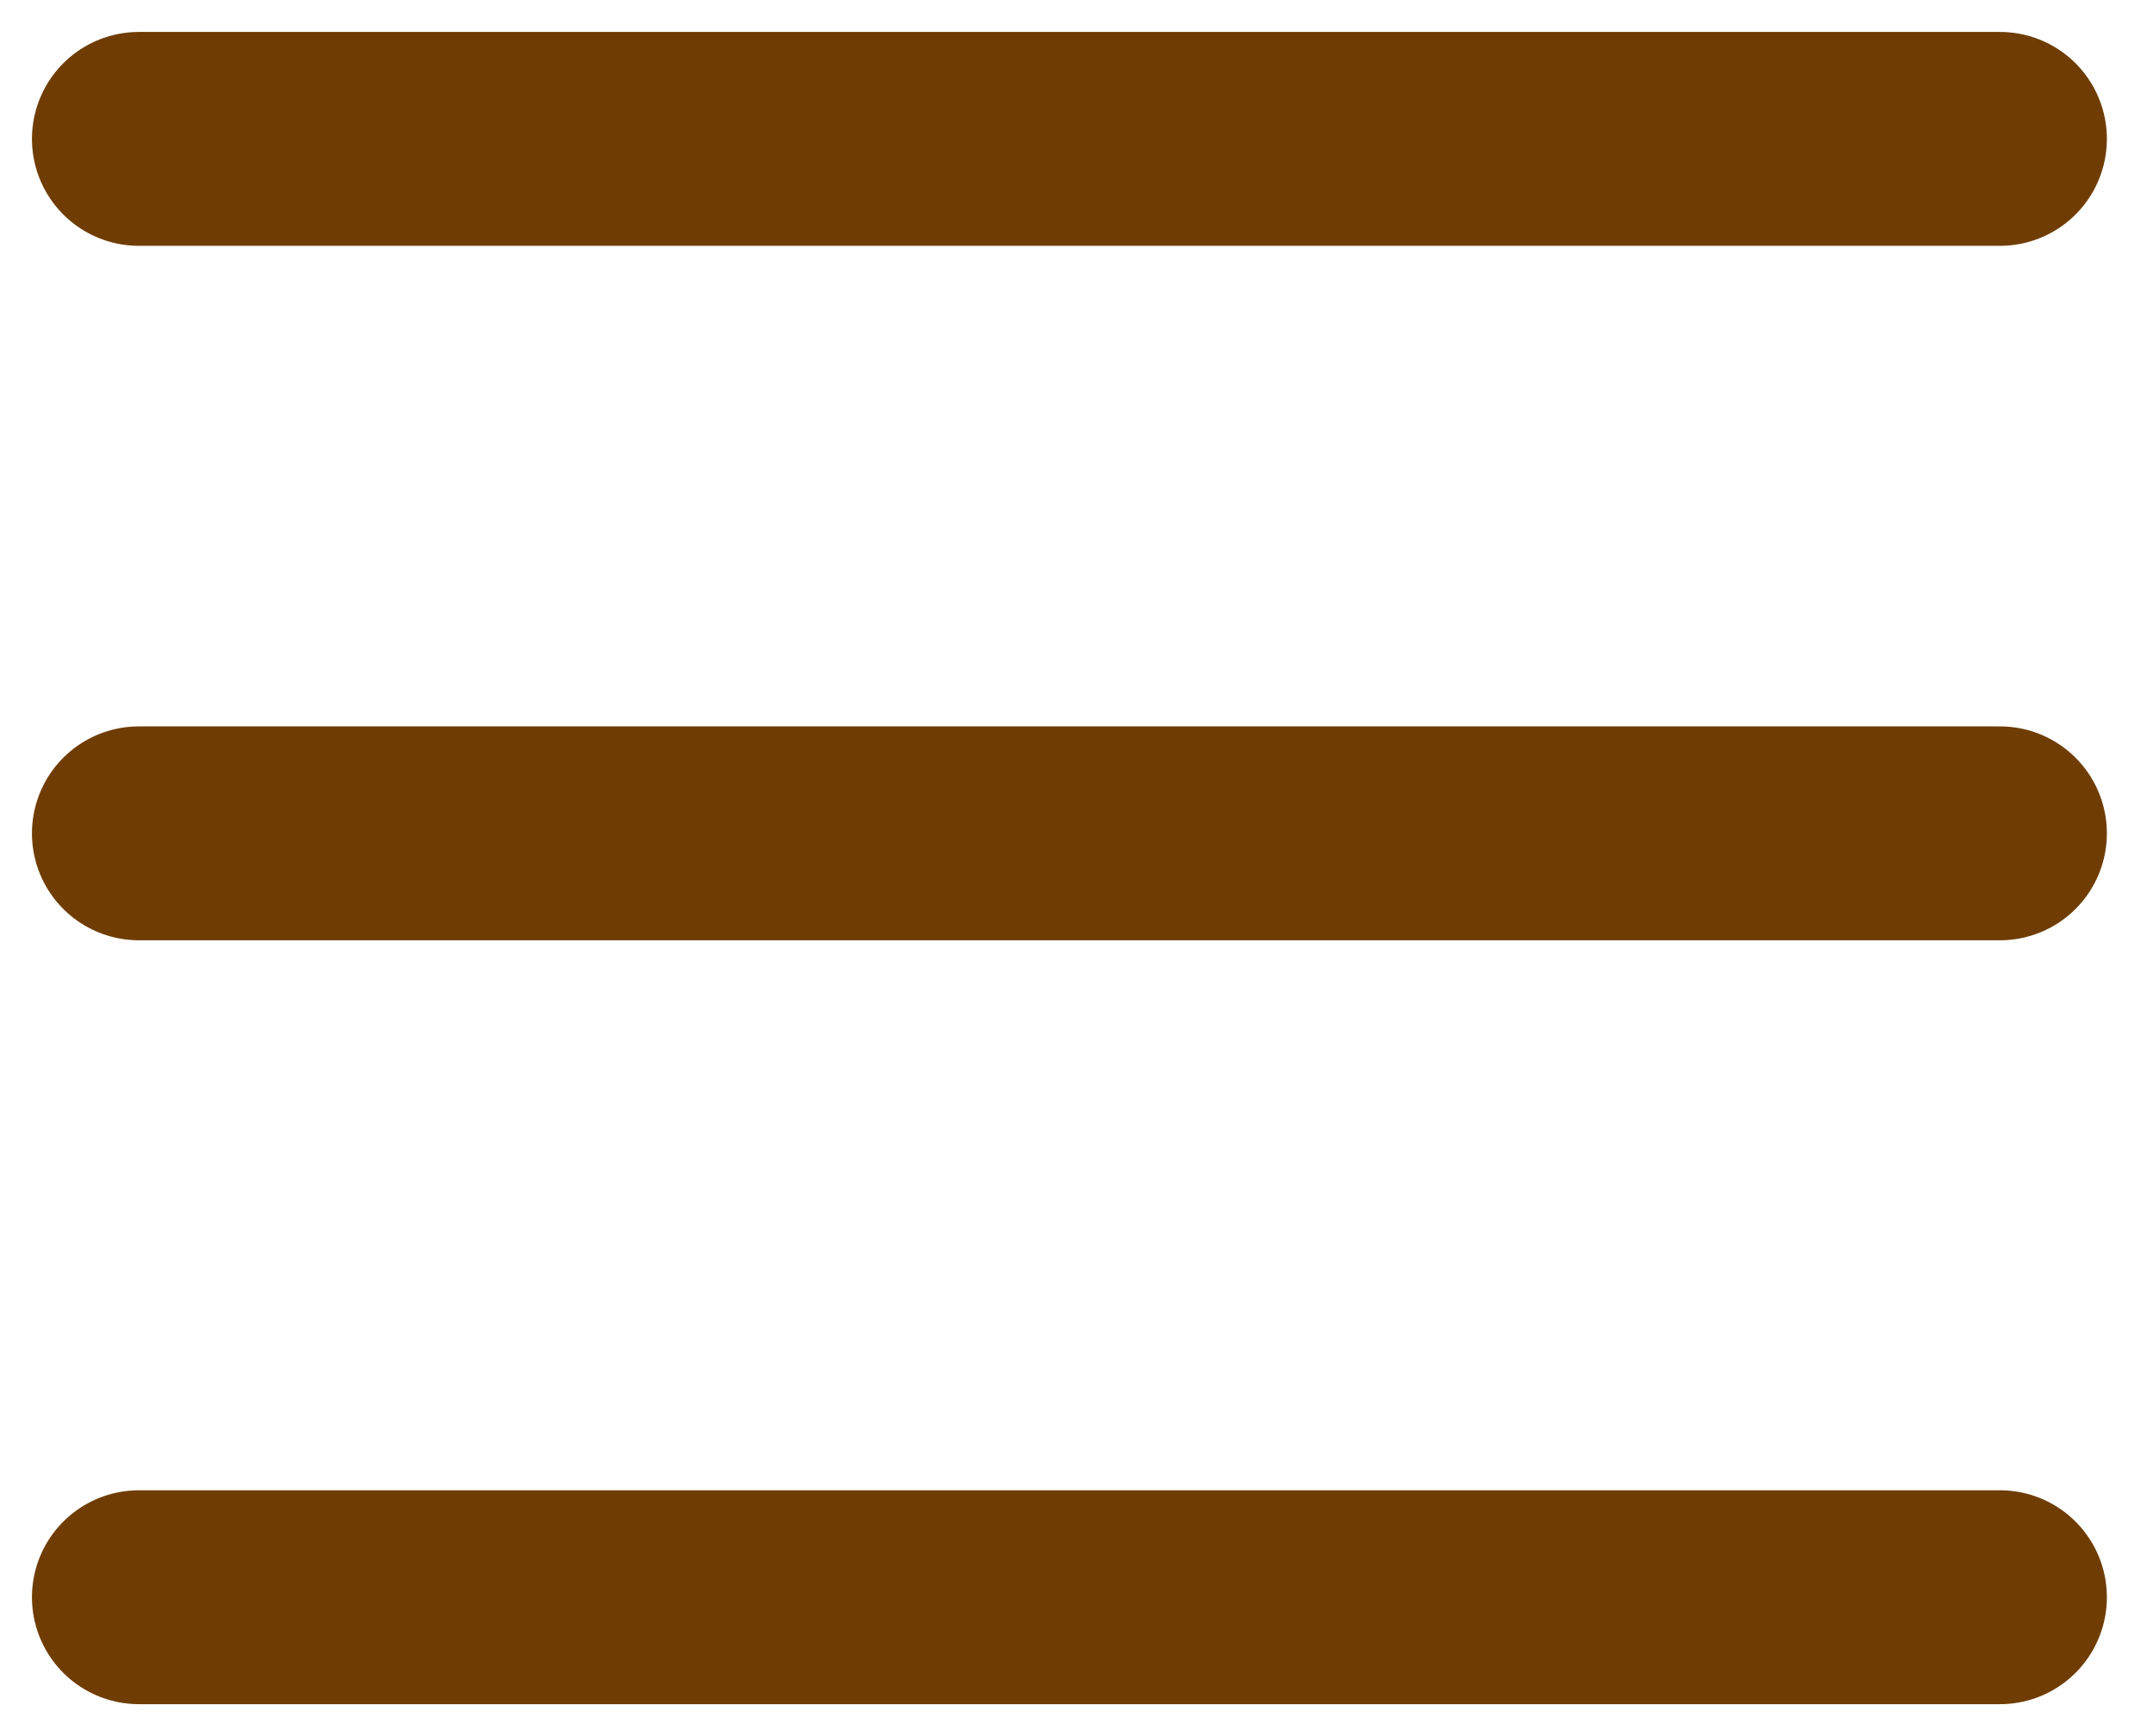
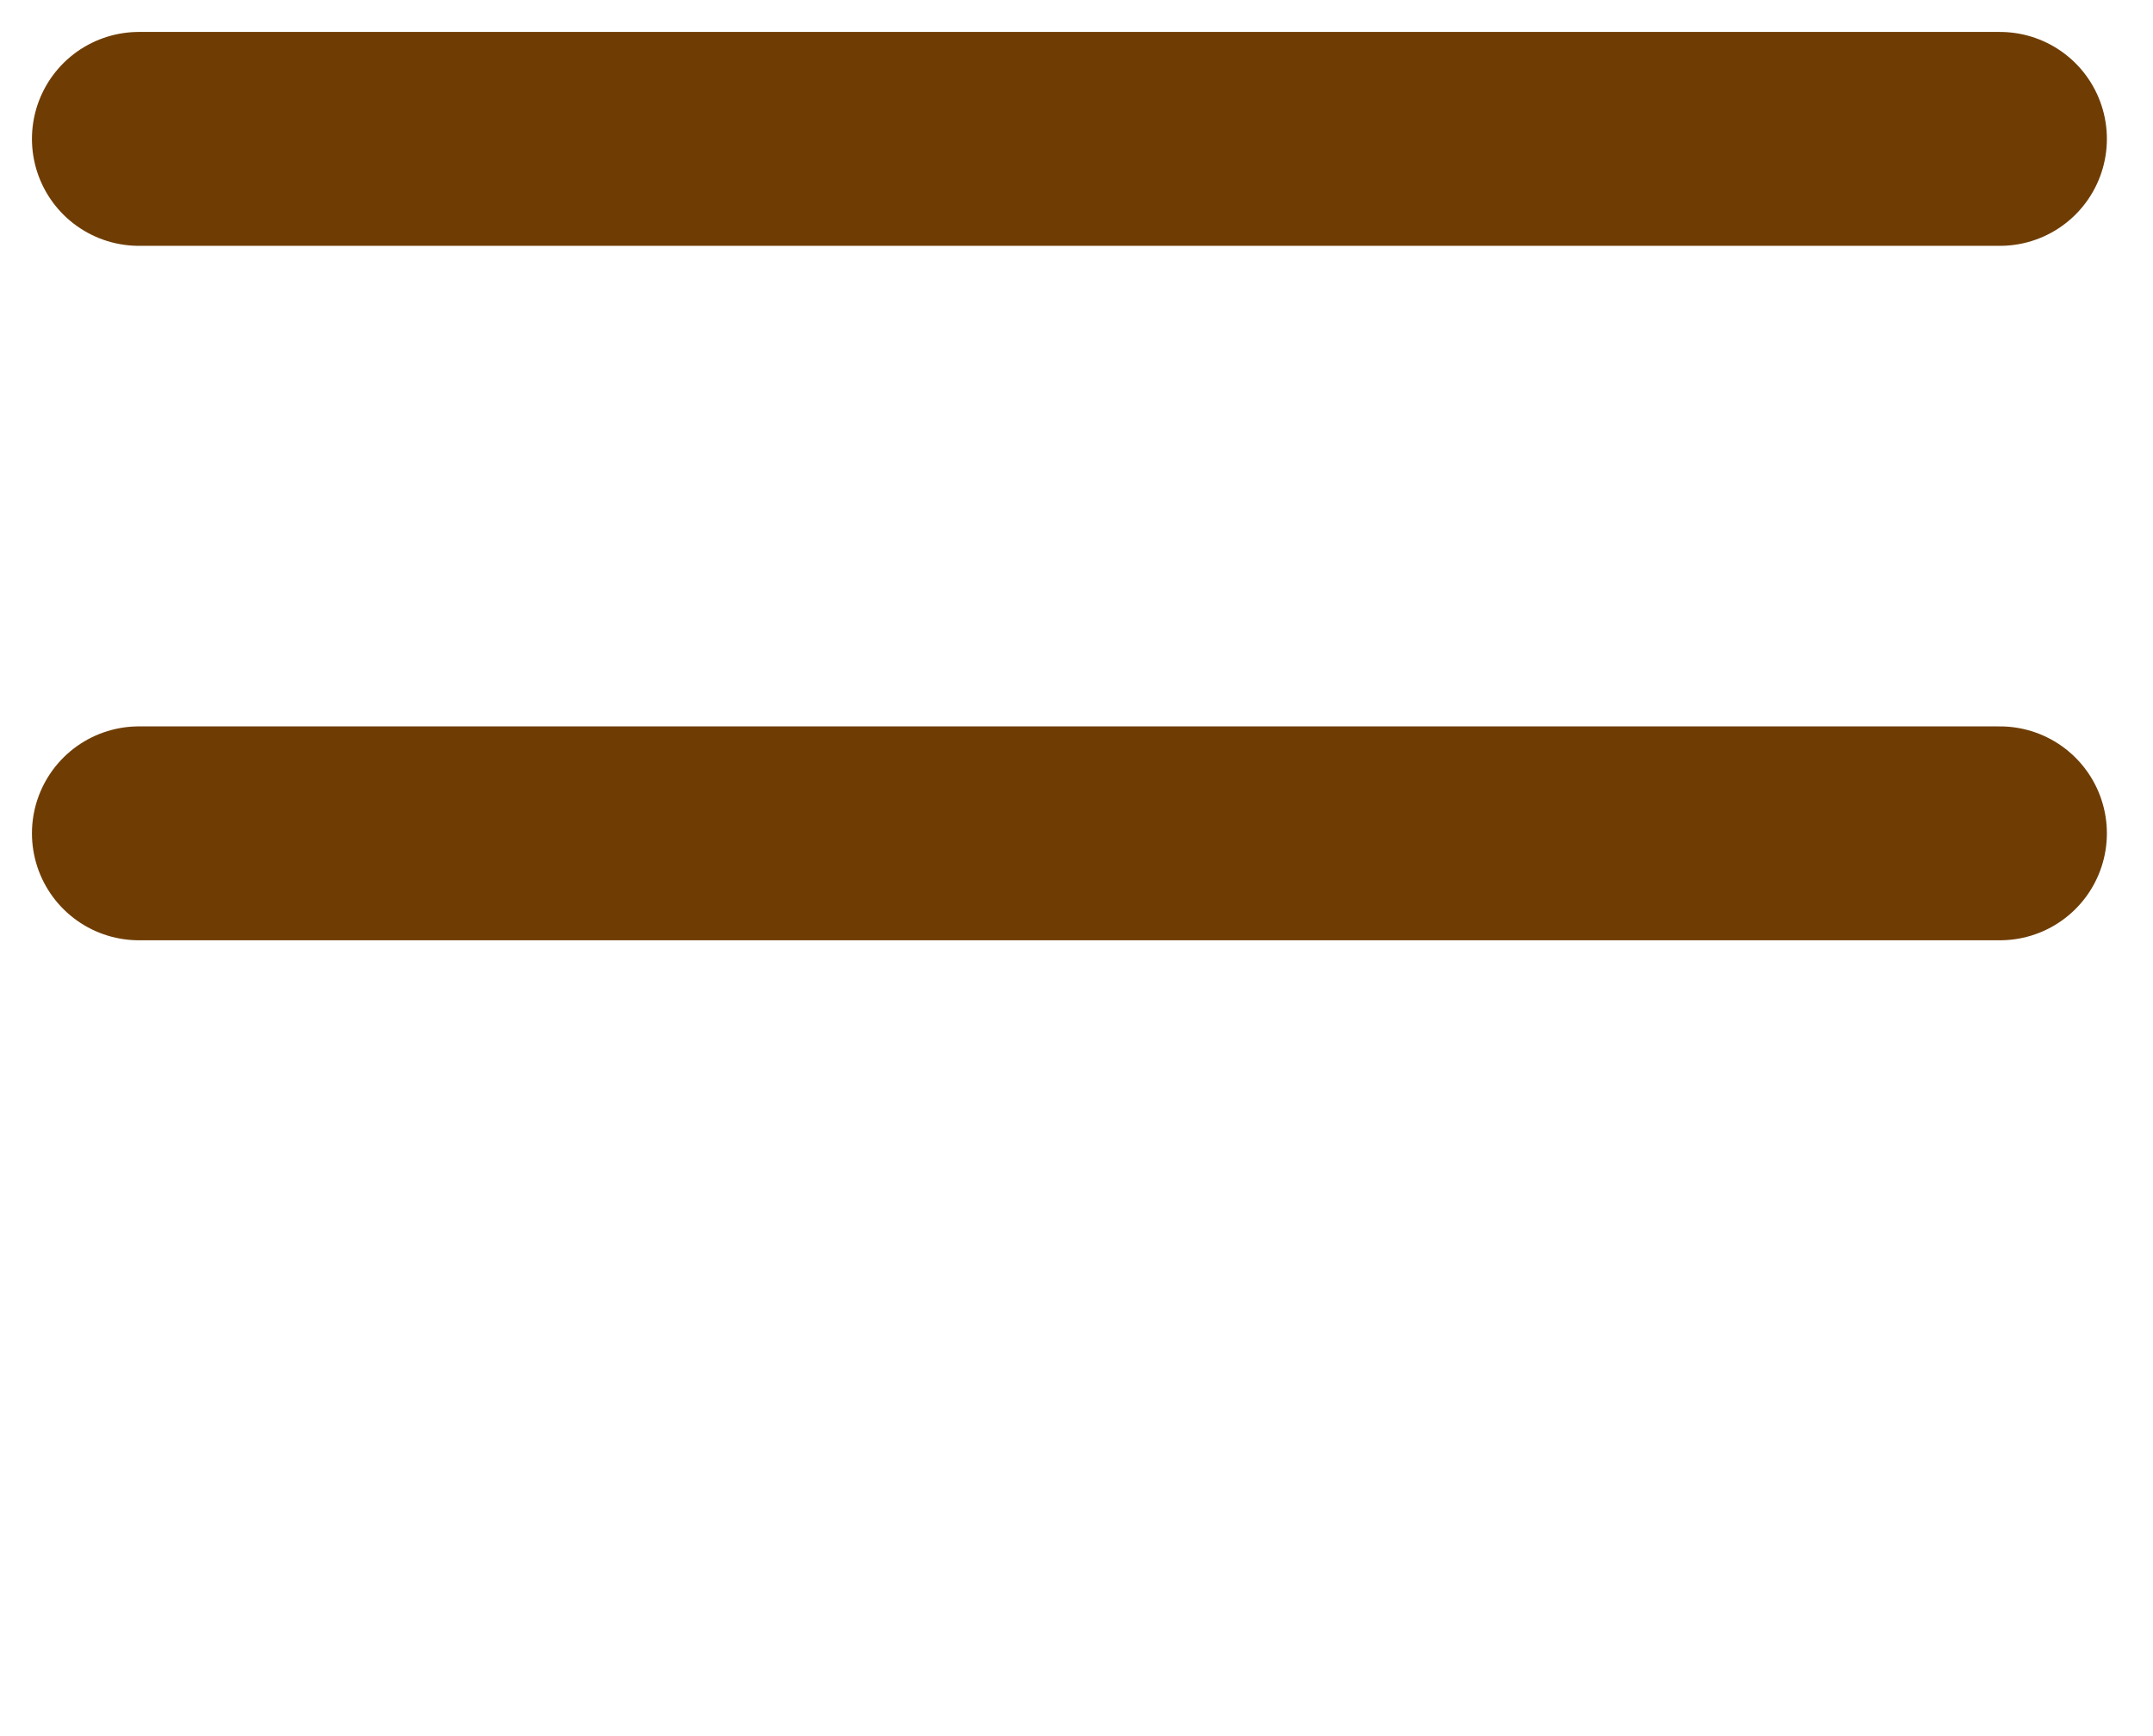
<svg xmlns="http://www.w3.org/2000/svg" width="31" height="25" viewBox="0 0 31 25" fill="none">
  <path d="M2 2H28.796" stroke="#6F3D04" stroke-width="3.08" stroke-linecap="round" />
-   <path d="M2 23H28.796" stroke="#6F3D04" stroke-width="3.08" stroke-linecap="round" />
  <path d="M2 12H28.796" stroke="#6F3D04" stroke-width="3.08" stroke-linecap="round" />
</svg>